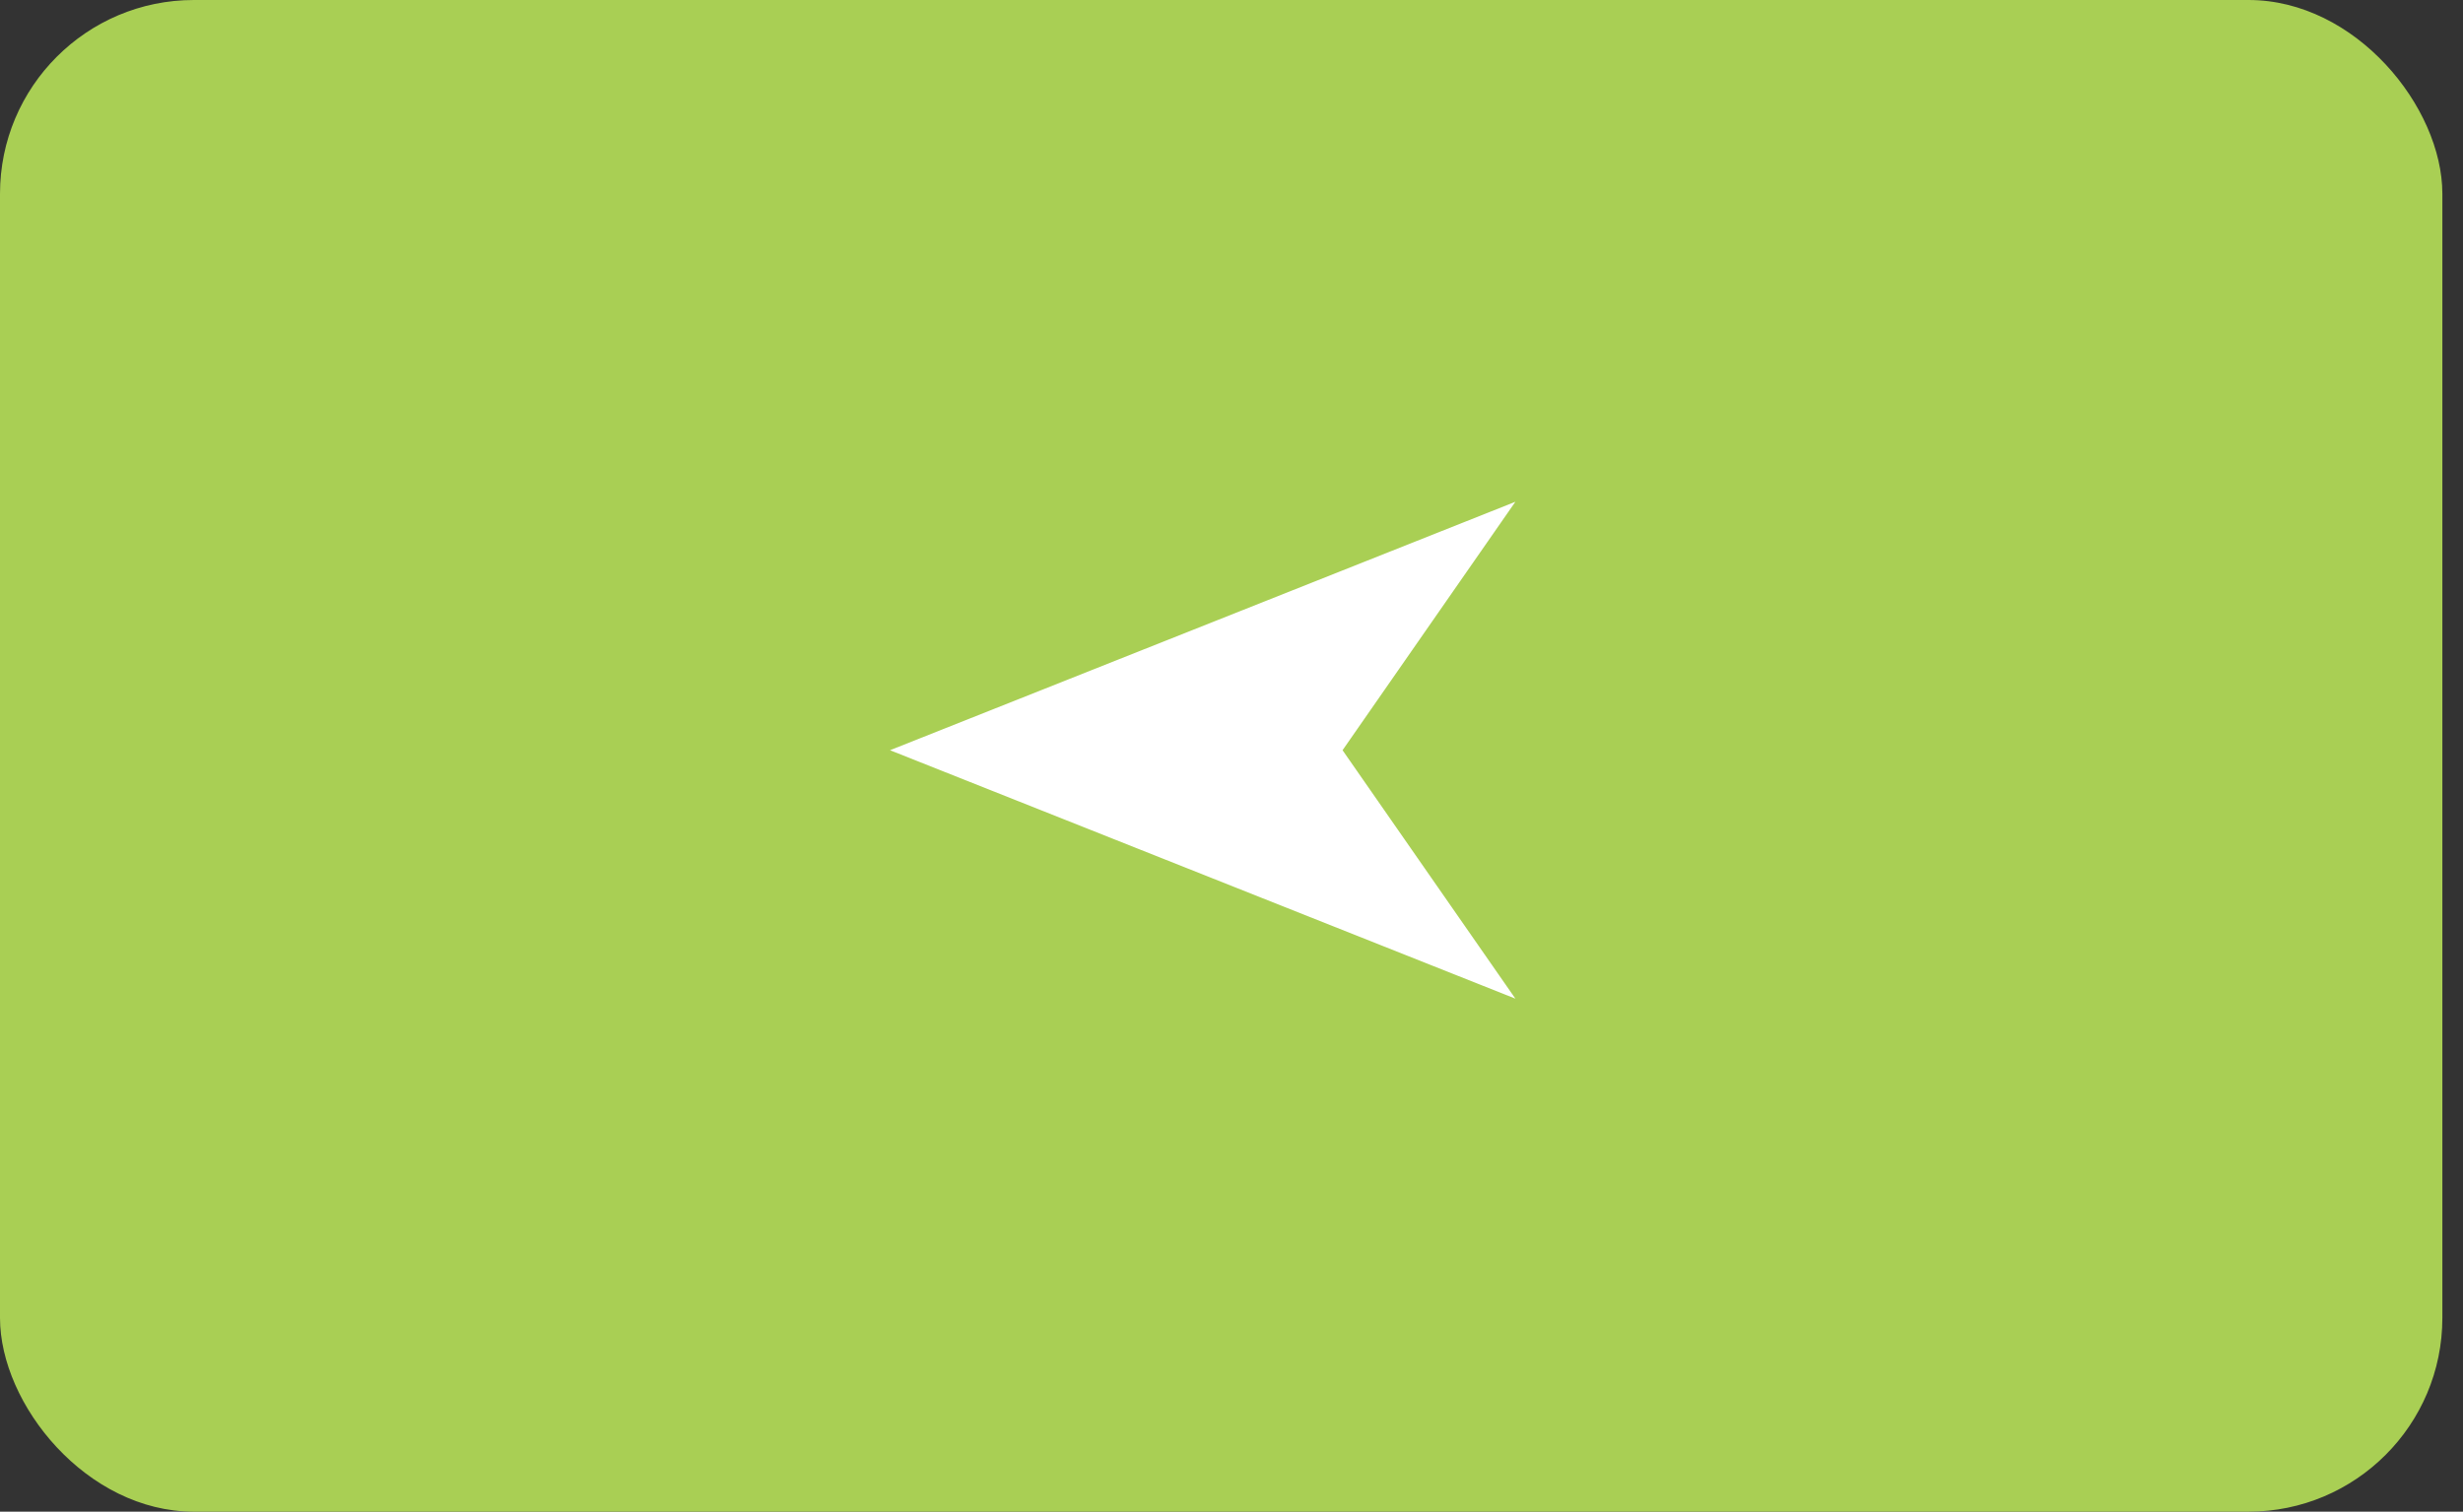
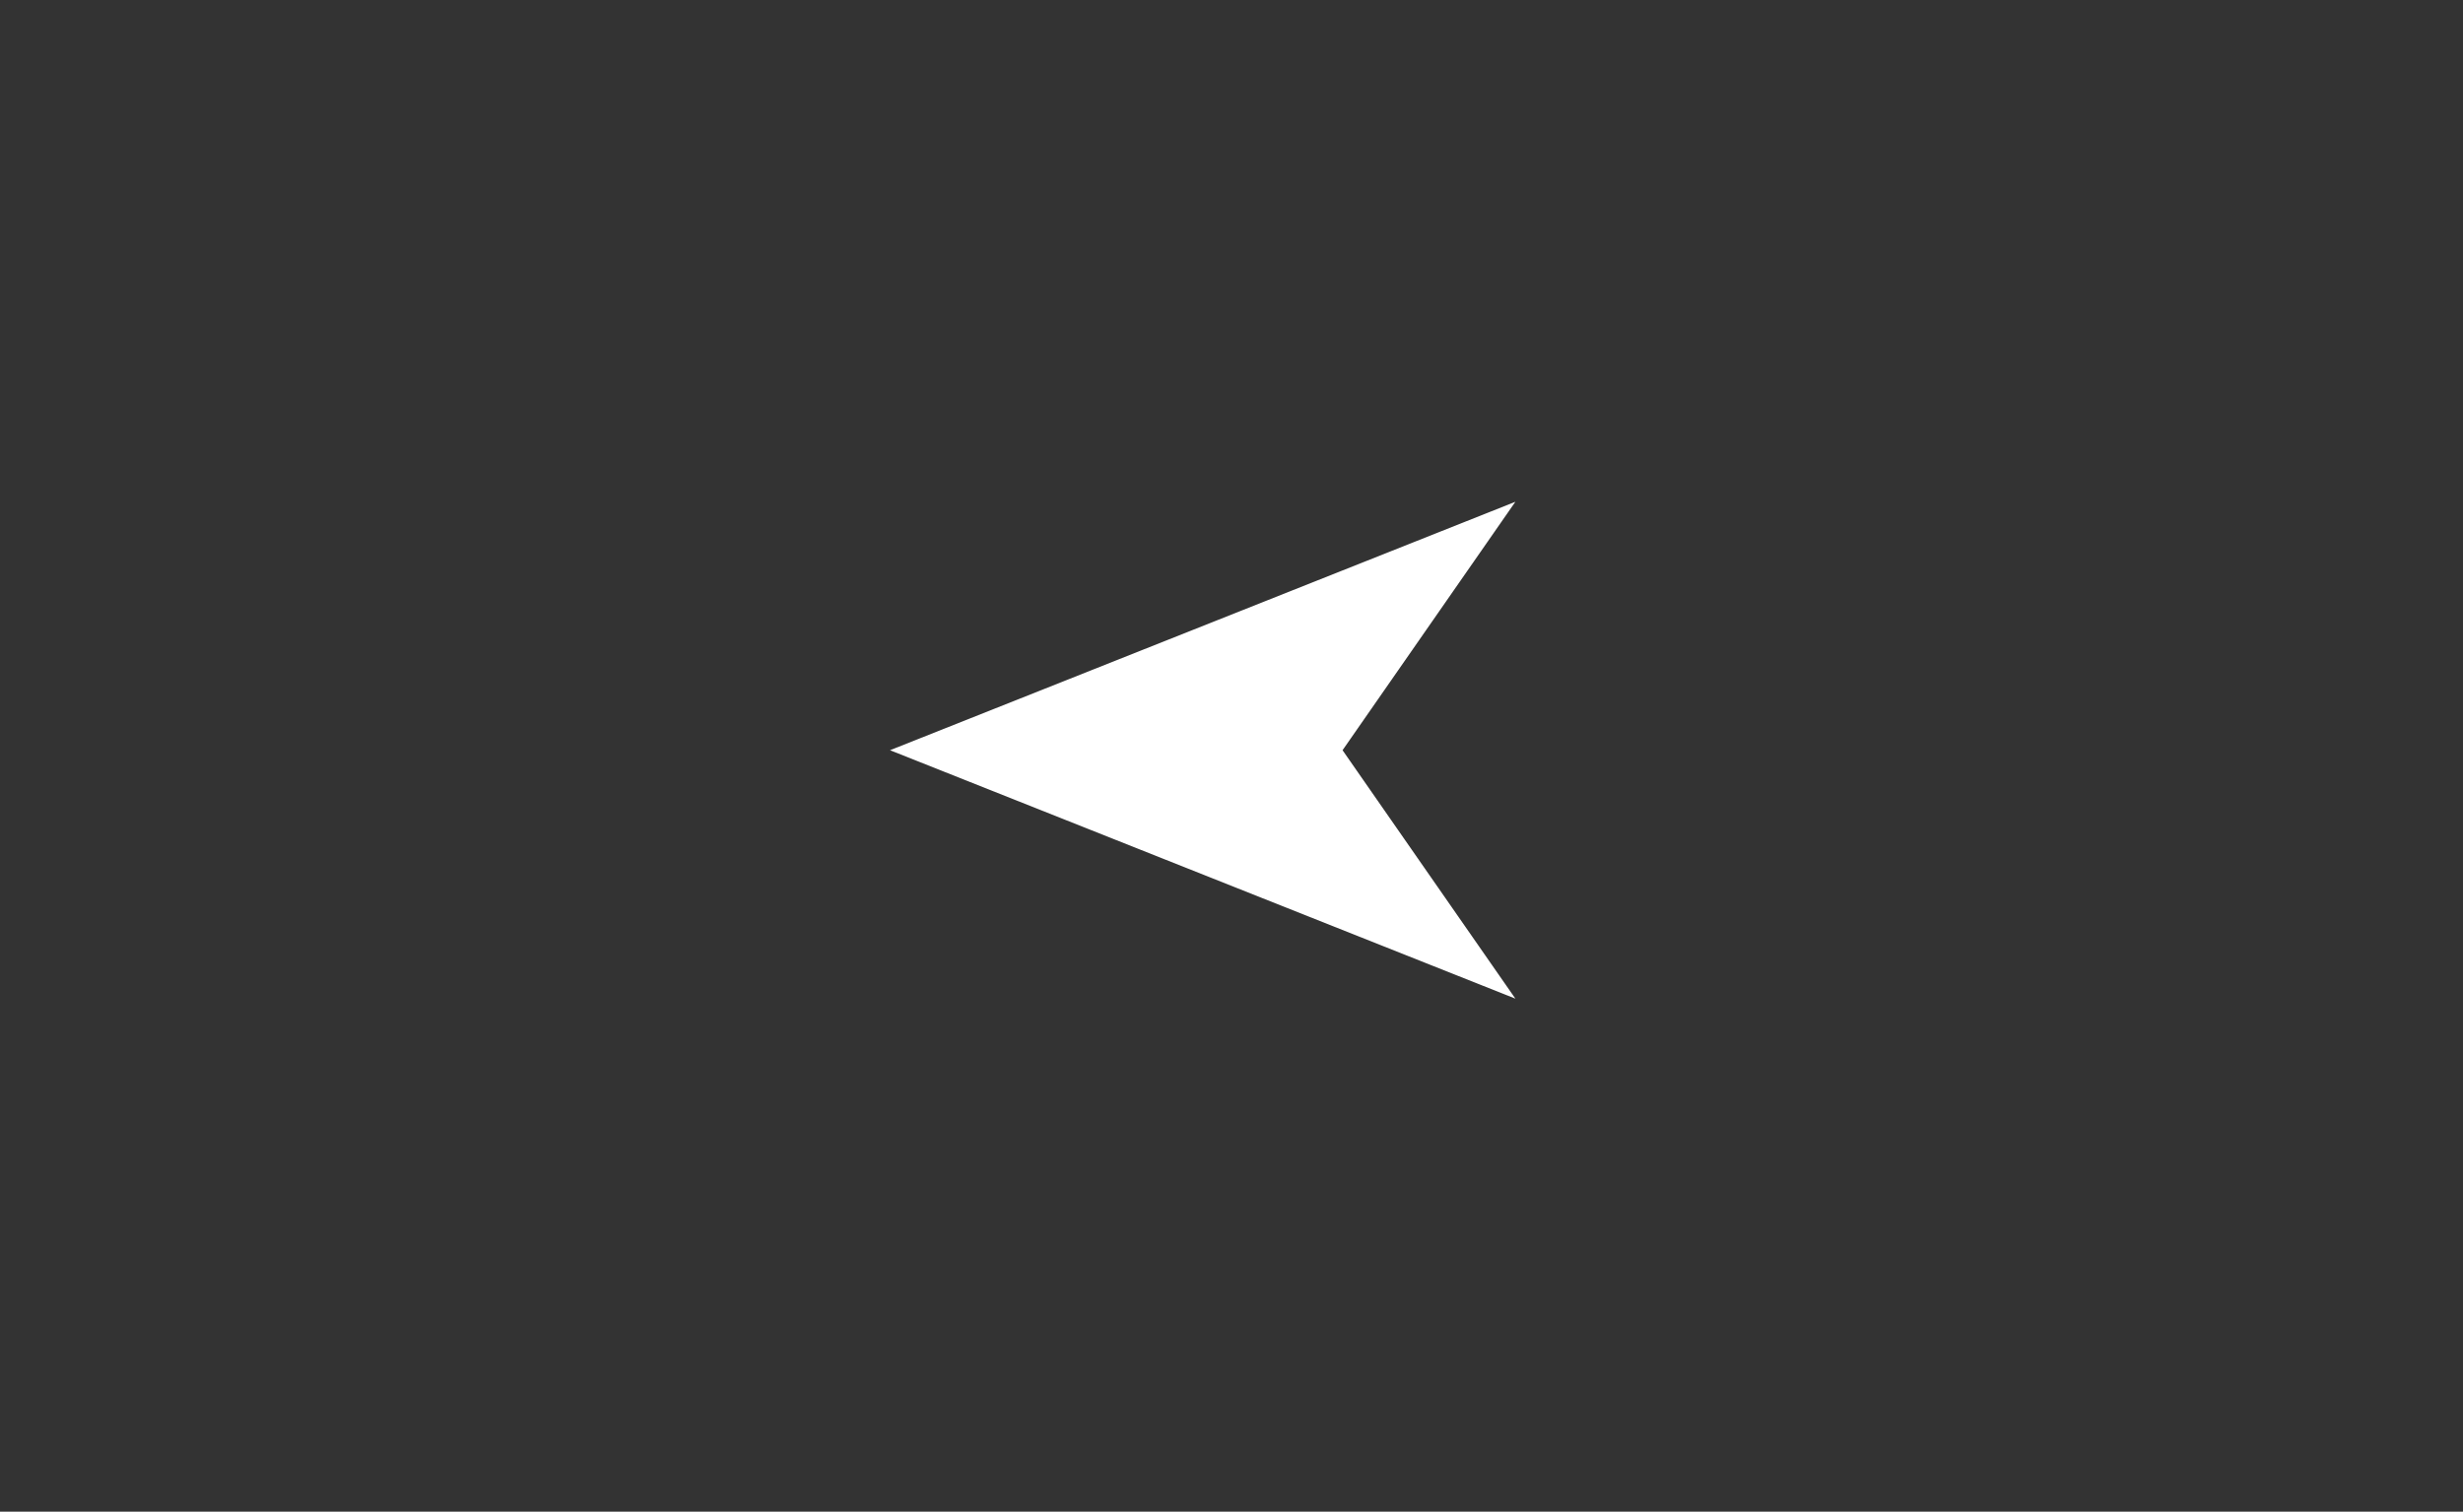
<svg xmlns="http://www.w3.org/2000/svg" width="101" height="62" viewBox="0 0 101 62" fill="none">
  <rect x="0" y="0" width="101" height="62" fill="#333333" stroke="none" />
-   <rect width="100.154" height="62" rx="7.949" fill="#A9CF54" />
-   <path d="M62.141 40.959L55.054 30.77L62.141 20.58L36.496 30.77L62.141 40.959Z" fill="white" />
+   <path d="M62.141 40.959L55.054 30.77L62.141 20.58L36.496 30.77Z" fill="white" />
</svg>